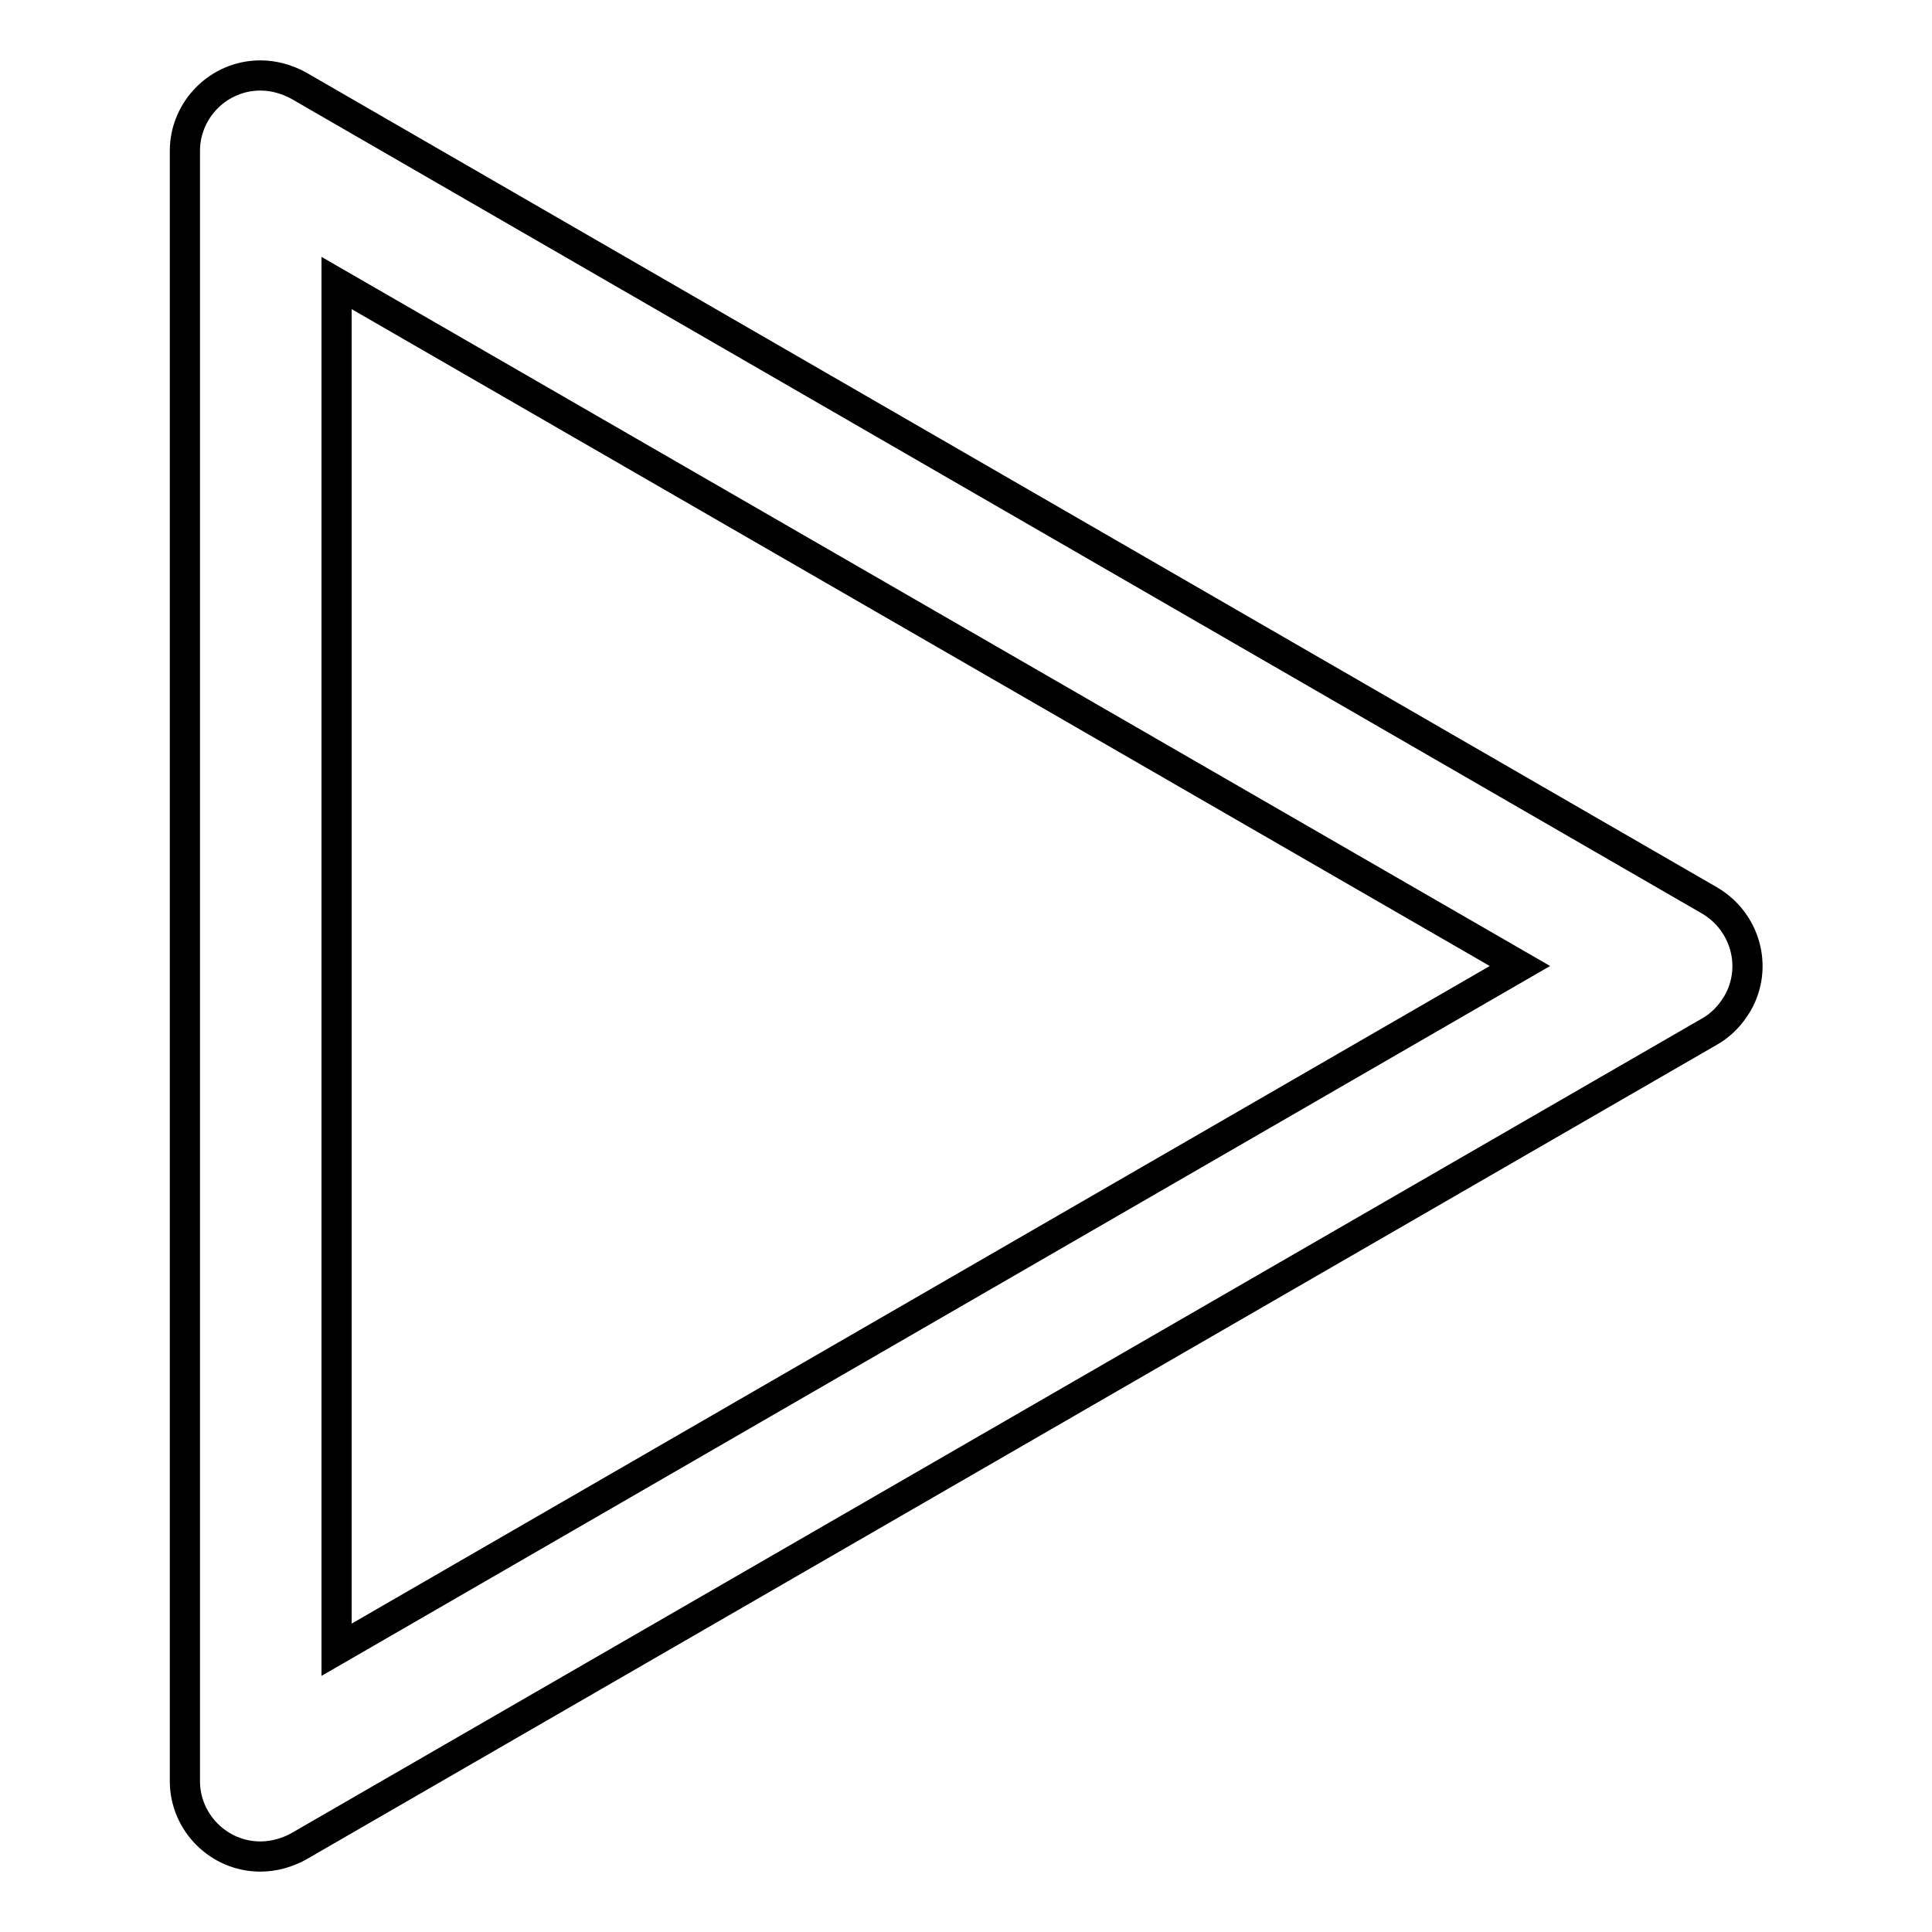
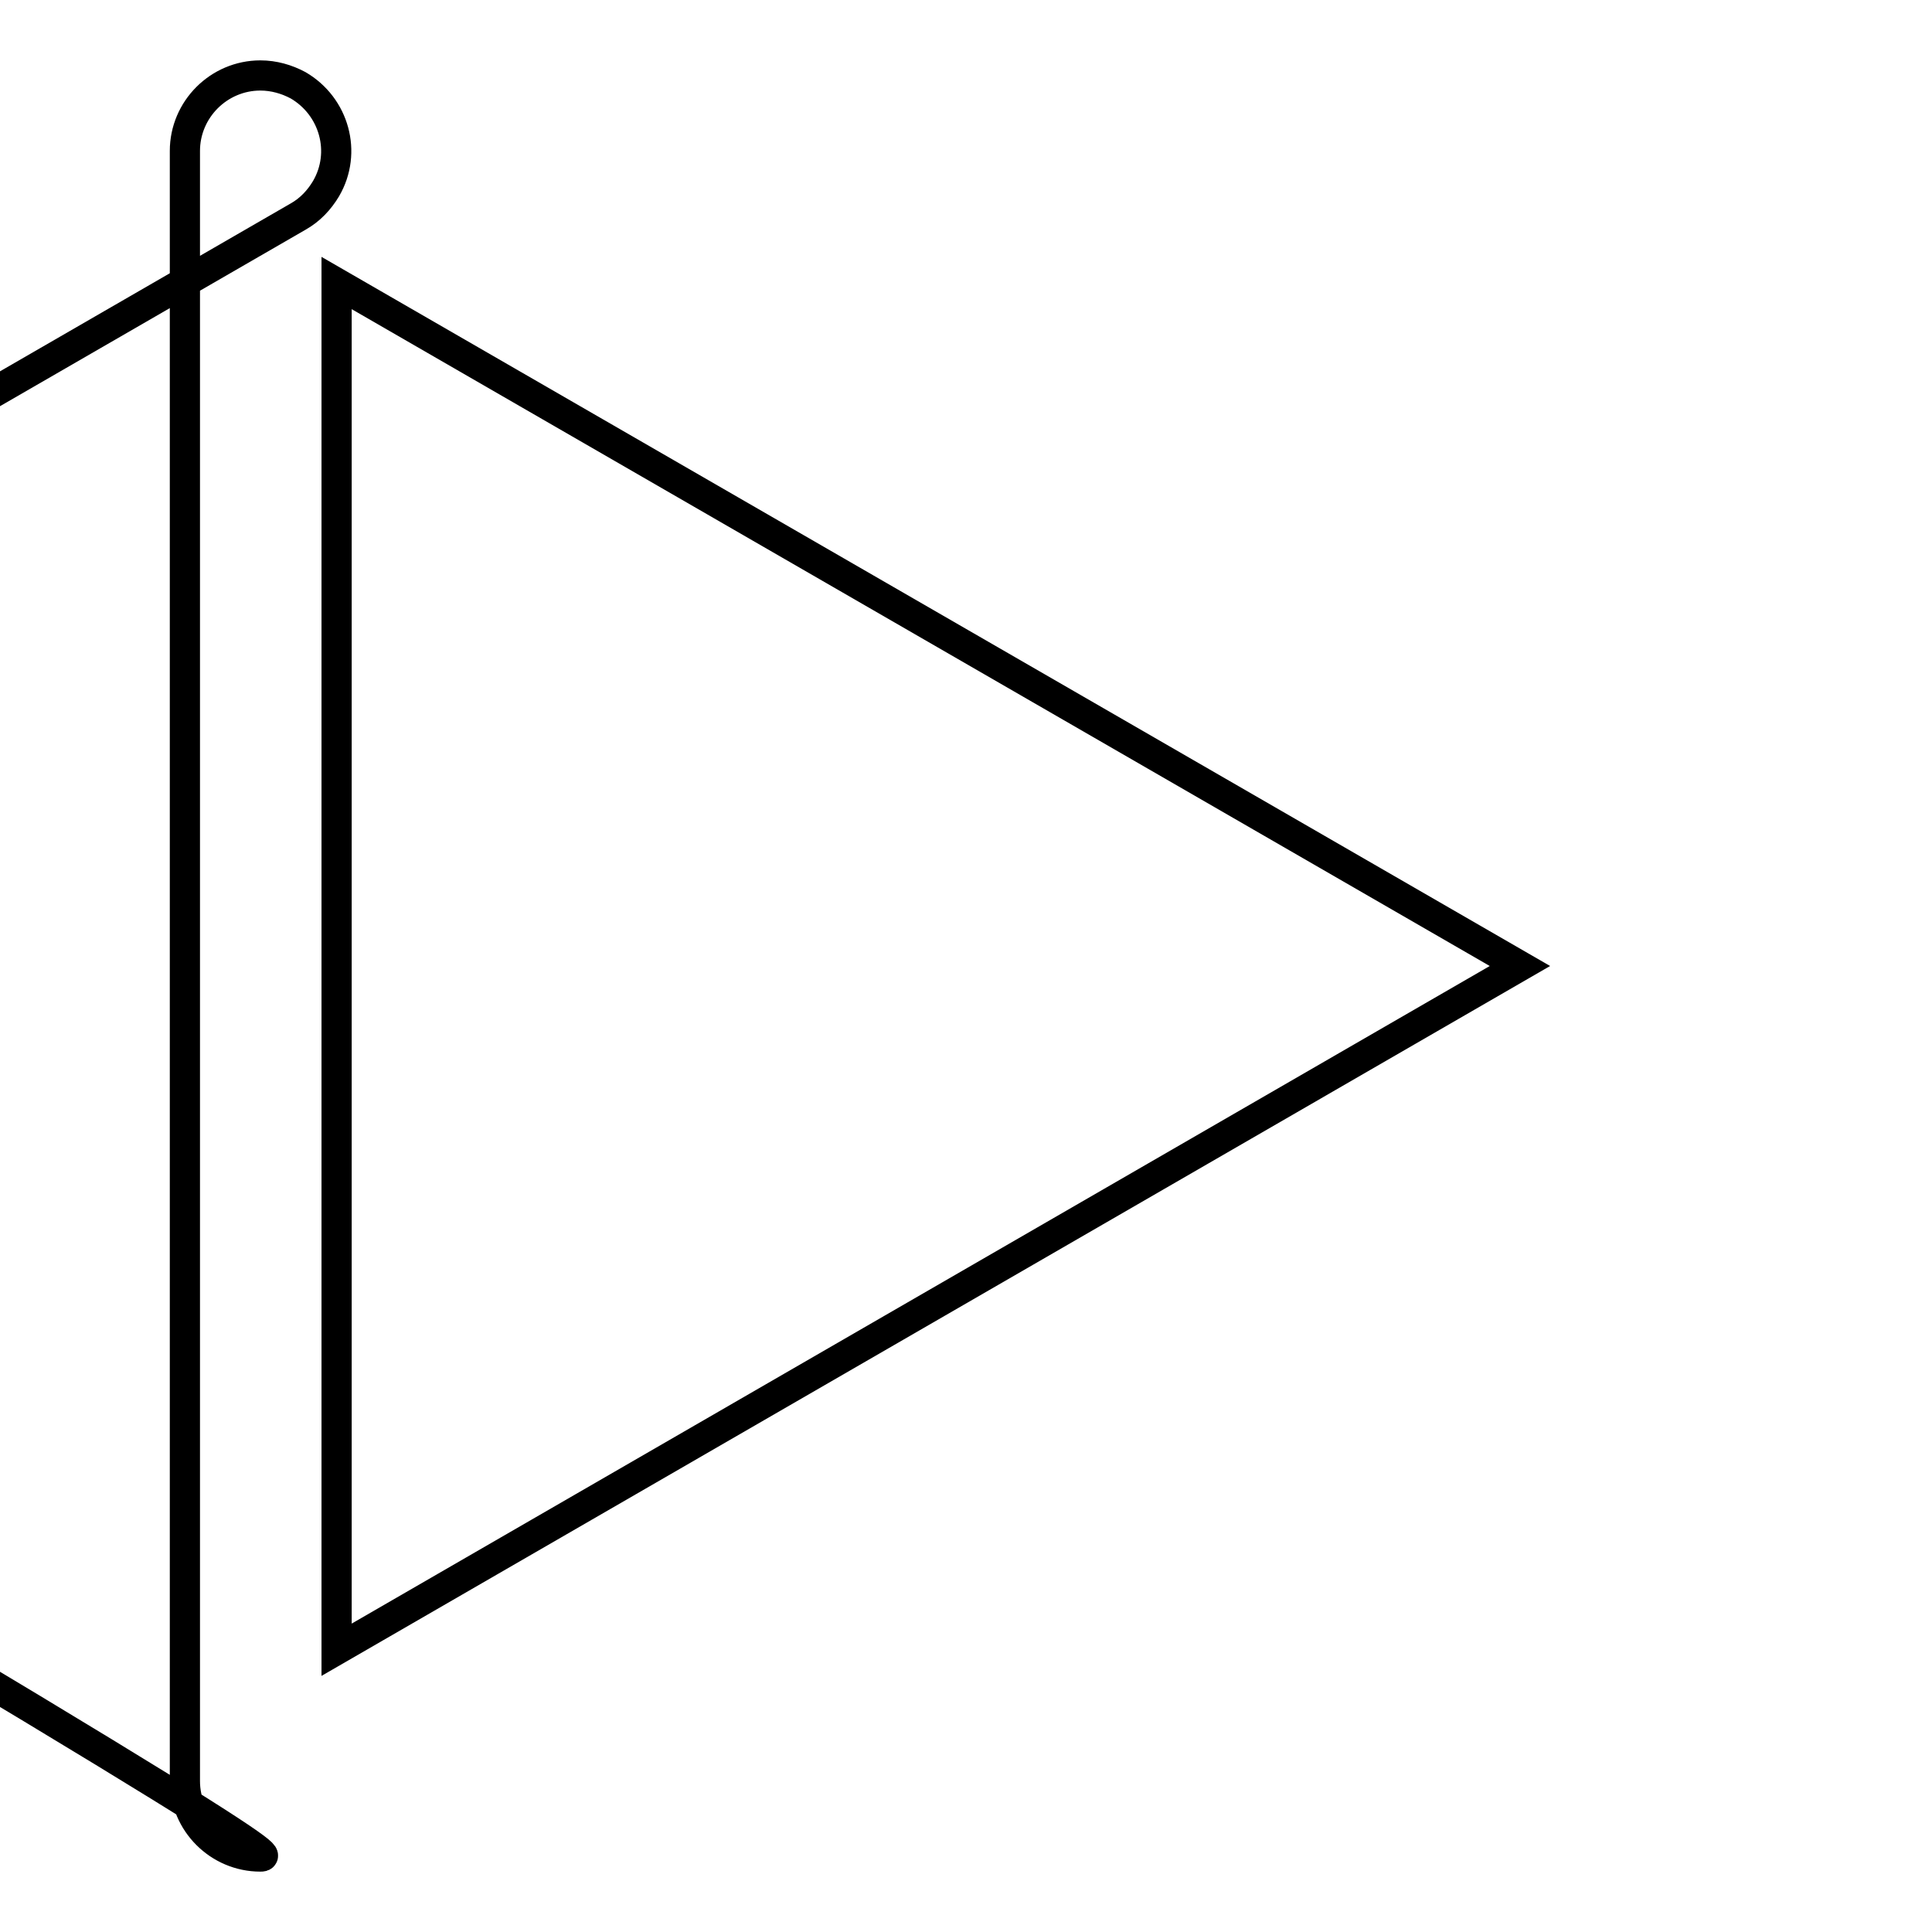
<svg xmlns="http://www.w3.org/2000/svg" version="1.1" x="0px" y="0px" viewBox="0 0 256 256" enable-background="new 0 0 256 256" xml:space="preserve">
  <g>
-     <path stroke-width="4" fill-opacity="0" stroke="#000000" d="M34.5,246c-5.5,0-10-4.5-10-10V20c0-5.5,4.5-10,10-10c1.8,0,3.5,0.5,5,1.3l187,108 c4.8,2.8,6.5,8.9,3.7,13.7c-0.9,1.5-2.1,2.8-3.7,3.7l-187,108C38,245.5,36.3,246,34.5,246z M44.6,37.5v181.1L201.4,128L44.6,37.5z" />
+     <path stroke-width="4" fill-opacity="0" stroke="#000000" d="M34.5,246c-5.5,0-10-4.5-10-10V20c0-5.5,4.5-10,10-10c1.8,0,3.5,0.5,5,1.3c4.8,2.8,6.5,8.9,3.7,13.7c-0.9,1.5-2.1,2.8-3.7,3.7l-187,108C38,245.5,36.3,246,34.5,246z M44.6,37.5v181.1L201.4,128L44.6,37.5z" />
  </g>
</svg>